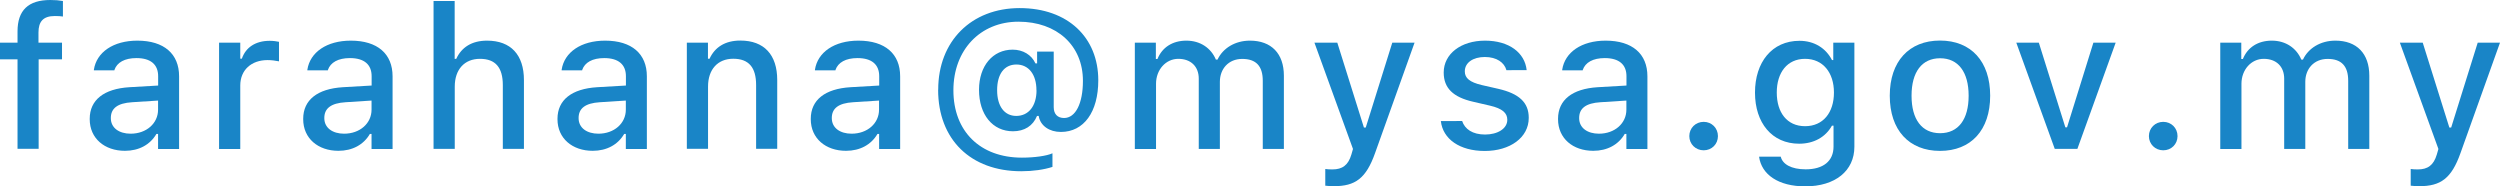
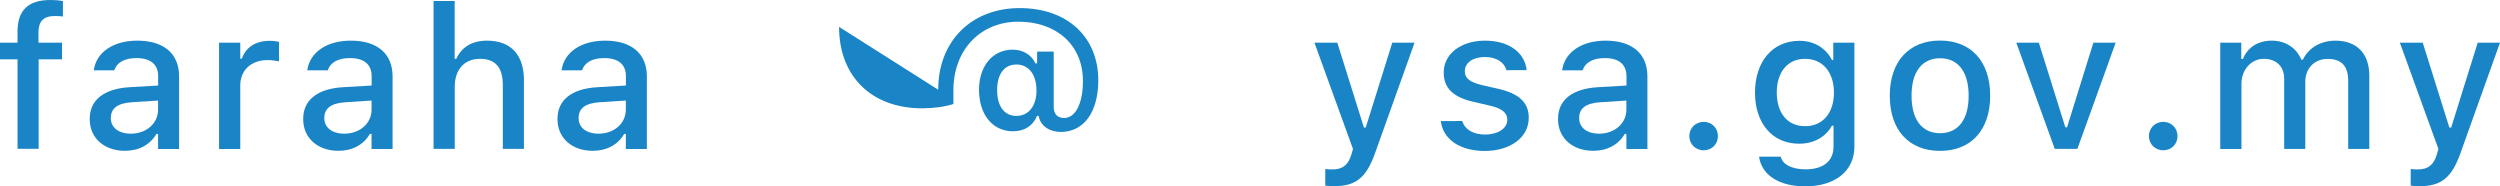
<svg xmlns="http://www.w3.org/2000/svg" id="b" viewBox="0 0 299.56 22.32">
  <g id="c">
    <path d="M2.1,7.11H0v-2h2.1v-1.34C2.1,1.24,3.38,0,6.04,0c.56,0,1.05.04,1.5.12v1.86c-.23-.04-.57-.06-.97-.06-1.41,0-1.96.68-1.96,1.97v1.22h2.82v2h-2.8v10.72h-2.53V7.11Z" style="fill:#1985c7; stroke-width:0px;" />
    <path d="M10.75,14.26v-.02c0-2.27,1.71-3.6,4.75-3.79l3.45-.2v-1.12c0-1.39-.88-2.17-2.6-2.17-1.41,0-2.33.52-2.64,1.42v.05h-2.46v-.08c.32-2.09,2.32-3.48,5.21-3.48,3.2,0,5,1.59,5,4.27v8.71h-2.52v-1.8h-.2c-.75,1.29-2.09,2.02-3.77,2.02-2.43,0-4.22-1.48-4.22-3.79ZM15.65,16.02c1.9,0,3.29-1.24,3.29-2.88v-1.09l-3.11.2c-1.76.11-2.55.74-2.55,1.89v.02c0,1.17,1,1.86,2.37,1.86Z" style="fill:#1985c7; stroke-width:0px;" />
    <path d="M26.25,5.11h2.54v1.92h.19c.46-1.35,1.64-2.14,3.34-2.14.41,0,.86.06,1.11.12v2.34c-.46-.09-.89-.15-1.37-.15-1.95,0-3.27,1.2-3.27,3.04v7.61h-2.54V5.11Z" style="fill:#1985c7; stroke-width:0px;" />
    <path d="M36.33,14.26v-.02c0-2.27,1.71-3.6,4.75-3.79l3.45-.2v-1.12c0-1.39-.88-2.17-2.6-2.17-1.41,0-2.33.52-2.64,1.42v.05h-2.46v-.08c.32-2.09,2.32-3.48,5.21-3.48,3.2,0,5,1.59,5,4.27v8.71h-2.52v-1.8h-.2c-.75,1.29-2.09,2.02-3.77,2.02-2.43,0-4.22-1.48-4.22-3.79ZM41.23,16.02c1.9,0,3.29-1.24,3.29-2.88v-1.09l-3.11.2c-1.76.11-2.55.74-2.55,1.89v.02c0,1.17,1,1.86,2.37,1.86Z" style="fill:#1985c7; stroke-width:0px;" />
    <path d="M51.94.12h2.54v6.93h.19c.62-1.36,1.84-2.18,3.69-2.18,2.85,0,4.42,1.7,4.42,4.73v8.24h-2.53v-7.64c0-2.11-.88-3.15-2.74-3.15s-3.02,1.28-3.02,3.33v7.46h-2.54V.12Z" style="fill:#1985c7; stroke-width:0px;" />
    <path d="M66.8,14.26v-.02c0-2.27,1.71-3.6,4.75-3.79l3.45-.2v-1.12c0-1.39-.88-2.17-2.6-2.17-1.41,0-2.33.52-2.64,1.42v.05h-2.46v-.08c.32-2.09,2.32-3.48,5.21-3.48,3.2,0,5,1.59,5,4.27v8.71h-2.52v-1.8h-.2c-.75,1.29-2.09,2.02-3.77,2.02-2.43,0-4.22-1.48-4.22-3.79ZM71.7,16.02c1.9,0,3.29-1.24,3.29-2.88v-1.09l-3.11.2c-1.76.11-2.55.74-2.55,1.89v.02c0,1.17,1,1.86,2.37,1.86Z" style="fill:#1985c7; stroke-width:0px;" />
-     <path d="M82.29,5.11h2.54v1.93h.19c.62-1.36,1.84-2.18,3.69-2.18,2.85,0,4.42,1.7,4.42,4.73v8.24h-2.53v-7.64c0-2.11-.88-3.15-2.74-3.15s-3.02,1.28-3.02,3.33v7.46h-2.54V5.11Z" style="fill:#1985c7; stroke-width:0px;" />
-     <path d="M97.15,14.26v-.02c0-2.27,1.71-3.6,4.75-3.79l3.45-.2v-1.12c0-1.39-.88-2.17-2.6-2.17-1.41,0-2.33.52-2.64,1.42v.05h-2.46v-.08c.32-2.09,2.32-3.48,5.21-3.48,3.2,0,5,1.59,5,4.27v8.71h-2.52v-1.8h-.2c-.75,1.29-2.09,2.02-3.77,2.02-2.43,0-4.22-1.48-4.22-3.79ZM102.04,16.02c1.9,0,3.29-1.24,3.29-2.88v-1.09l-3.11.2c-1.76.11-2.55.74-2.55,1.89v.02c0,1.17,1,1.86,2.37,1.86Z" style="fill:#1985c7; stroke-width:0px;" />
-     <path d="M112.42,10.75v-.02c0-5.79,3.97-9.76,9.76-9.76s9.42,3.54,9.42,8.64v.02c0,3.79-1.73,6.18-4.48,6.18-1.38,0-2.43-.73-2.65-1.85v-.07h-.21c-.49,1.2-1.51,1.84-2.88,1.84-2.44,0-4.07-1.99-4.07-4.96v-.02c0-2.84,1.64-4.8,4.03-4.8,1.23,0,2.27.62,2.73,1.65h.2v-1.42h1.99v6.66c0,.82.45,1.3,1.24,1.3,1.38,0,2.26-1.75,2.26-4.44v-.02c0-4.23-3.12-7.08-7.72-7.08s-7.8,3.41-7.8,8.21v.02c0,4.91,3.21,8.06,8.21,8.06,1.48,0,2.95-.2,3.66-.52v1.63c-1.01.33-2.34.52-3.74.52-6.07,0-9.96-3.82-9.96-9.76ZM124.19,10.82v-.02c0-1.88-.94-3.07-2.4-3.07s-2.31,1.15-2.31,3.07v.02c0,1.9.87,3.07,2.29,3.07,1.49,0,2.43-1.2,2.43-3.07Z" style="fill:#1985c7; stroke-width:0px;" />
-     <path d="M135.96,5.11h2.54v1.96h.19c.56-1.39,1.8-2.2,3.47-2.2s2.96.9,3.53,2.27h.2c.64-1.37,2.11-2.27,3.88-2.27,2.57,0,4.07,1.55,4.07,4.2v8.78h-2.53v-8.17c0-1.76-.8-2.62-2.46-2.62s-2.68,1.21-2.68,2.74v8.05h-2.53v-8.43c0-1.45-.95-2.37-2.45-2.37s-2.67,1.31-2.67,2.98v7.82h-2.54V5.11Z" style="fill:#1985c7; stroke-width:0px;" />
+     <path d="M112.42,10.75v-.02c0-5.79,3.97-9.76,9.76-9.76s9.42,3.54,9.42,8.64v.02c0,3.79-1.73,6.18-4.48,6.18-1.38,0-2.43-.73-2.65-1.85v-.07h-.21c-.49,1.2-1.51,1.84-2.88,1.84-2.44,0-4.07-1.99-4.07-4.96v-.02c0-2.84,1.64-4.8,4.03-4.8,1.23,0,2.27.62,2.73,1.65h.2v-1.42h1.99v6.66c0,.82.45,1.3,1.24,1.3,1.38,0,2.26-1.75,2.26-4.44v-.02c0-4.23-3.12-7.08-7.72-7.08s-7.8,3.41-7.8,8.21v.02v1.63c-1.01.33-2.34.52-3.74.52-6.07,0-9.96-3.82-9.96-9.76ZM124.19,10.82v-.02c0-1.88-.94-3.07-2.4-3.07s-2.31,1.15-2.31,3.07v.02c0,1.9.87,3.07,2.29,3.07,1.49,0,2.43-1.2,2.43-3.07Z" style="fill:#1985c7; stroke-width:0px;" />
    <path d="M158.8,22.25v-2c.25.04.56.05.86.05,1.18,0,1.89-.5,2.27-1.79l.19-.66-4.62-12.74h2.74l3.19,10.17h.22l3.18-10.17h2.67l-4.73,13.22c-1.08,3.05-2.37,3.98-4.95,3.98-.32,0-.69-.02-1.02-.06Z" style="fill:#1985c7; stroke-width:0px;" />
    <path d="M172.65,14.51h0s2.54-.01,2.54-.01h.01c.32.97,1.24,1.62,2.75,1.62s2.66-.71,2.66-1.76v-.02c0-.8-.6-1.34-2.07-1.68l-2.03-.47c-2.4-.55-3.52-1.64-3.52-3.5h0c0-2.23,2.06-3.82,4.95-3.82s4.77,1.45,4.99,3.53h0s-2.43.01-2.43.01v-.02c-.25-.89-1.15-1.56-2.58-1.56s-2.4.69-2.4,1.71v.02c0,.8.59,1.29,2.02,1.63l2.02.46c2.45.57,3.62,1.62,3.62,3.46v.02c0,2.36-2.25,3.96-5.27,3.96s-5.02-1.44-5.26-3.57Z" style="fill:#1985c7; stroke-width:0px;" />
    <path d="M186.69,14.26v-.02c0-2.27,1.71-3.6,4.75-3.79l3.45-.2v-1.12c0-1.39-.88-2.17-2.6-2.17-1.41,0-2.33.52-2.64,1.42v.05h-2.46v-.08c.32-2.09,2.32-3.48,5.21-3.48,3.2,0,5,1.59,5,4.27v8.71h-2.52v-1.8h-.2c-.75,1.29-2.09,2.02-3.77,2.02-2.43,0-4.22-1.48-4.22-3.79ZM191.59,16.02c1.9,0,3.29-1.24,3.29-2.88v-1.09l-3.11.2c-1.76.11-2.55.74-2.55,1.89v.02c0,1.17,1,1.86,2.37,1.86Z" style="fill:#1985c7; stroke-width:0px;" />
    <path d="M202.42,16.31c0-.96.75-1.71,1.72-1.71s1.71.75,1.71,1.71-.74,1.7-1.71,1.7-1.72-.75-1.72-1.7Z" style="fill:#1985c7; stroke-width:0px;" />
    <path d="M210.79,18.79l.02-.02h2.57v.02c.22.88,1.25,1.5,2.98,1.5,2.1,0,3.34-.98,3.34-2.72v-2.51h-.19c-.77,1.38-2.18,2.16-3.93,2.16-3.27,0-5.29-2.52-5.29-6.11v-.02c0-3.63,2.03-6.2,5.33-6.2,1.78,0,3.16.88,3.9,2.31h.15v-2.09h2.53v12.47c0,2.89-2.29,4.75-5.89,4.75-3.23,0-5.23-1.42-5.53-3.54ZM219.75,11.1v-.02c0-2.37-1.31-4.03-3.46-4.03s-3.39,1.66-3.39,4.03v.02c0,2.37,1.22,4.02,3.39,4.02s3.46-1.64,3.46-4.02Z" style="fill:#1985c7; stroke-width:0px;" />
    <path d="M226.44,11.48v-.02c0-4.09,2.3-6.6,6.02-6.6s6.01,2.5,6.01,6.6v.02c0,4.1-2.29,6.6-6.01,6.6s-6.02-2.5-6.02-6.6ZM235.89,11.48v-.02c0-2.82-1.24-4.48-3.42-4.48s-3.42,1.65-3.42,4.48v.02c0,2.82,1.23,4.48,3.42,4.48s3.42-1.66,3.42-4.48Z" style="fill:#1985c7; stroke-width:0px;" />
    <path d="M241.6,5.11h2.7l3.18,10.15h.2l3.16-10.15h2.67l-4.59,12.73h-2.71l-4.61-12.73Z" style="fill:#1985c7; stroke-width:0px;" />
    <path d="M257.49,16.31c0-.96.75-1.71,1.72-1.71s1.71.75,1.71,1.71-.74,1.7-1.71,1.7-1.72-.75-1.72-1.7Z" style="fill:#1985c7; stroke-width:0px;" />
    <path d="M266.02,5.11h2.54v1.96h.19c.56-1.39,1.8-2.2,3.47-2.2s2.96.9,3.53,2.27h.2c.64-1.37,2.11-2.27,3.88-2.27,2.57,0,4.07,1.55,4.07,4.2v8.78h-2.53v-8.17c0-1.76-.8-2.62-2.46-2.62s-2.68,1.21-2.68,2.74v8.05h-2.53v-8.43c0-1.45-.95-2.37-2.45-2.37s-2.67,1.31-2.67,2.98v7.82h-2.54V5.11Z" style="fill:#1985c7; stroke-width:0px;" />
    <path d="M288.86,22.25v-2c.25.04.56.05.86.05,1.18,0,1.89-.5,2.27-1.79l.19-.66-4.62-12.74h2.74l3.19,10.17h.22l3.18-10.17h2.67l-4.73,13.22c-1.08,3.05-2.37,3.98-4.95,3.98-.32,0-.69-.02-1.02-.06Z" style="fill:#1985c7; stroke-width:0px;" />
  </g>
</svg>